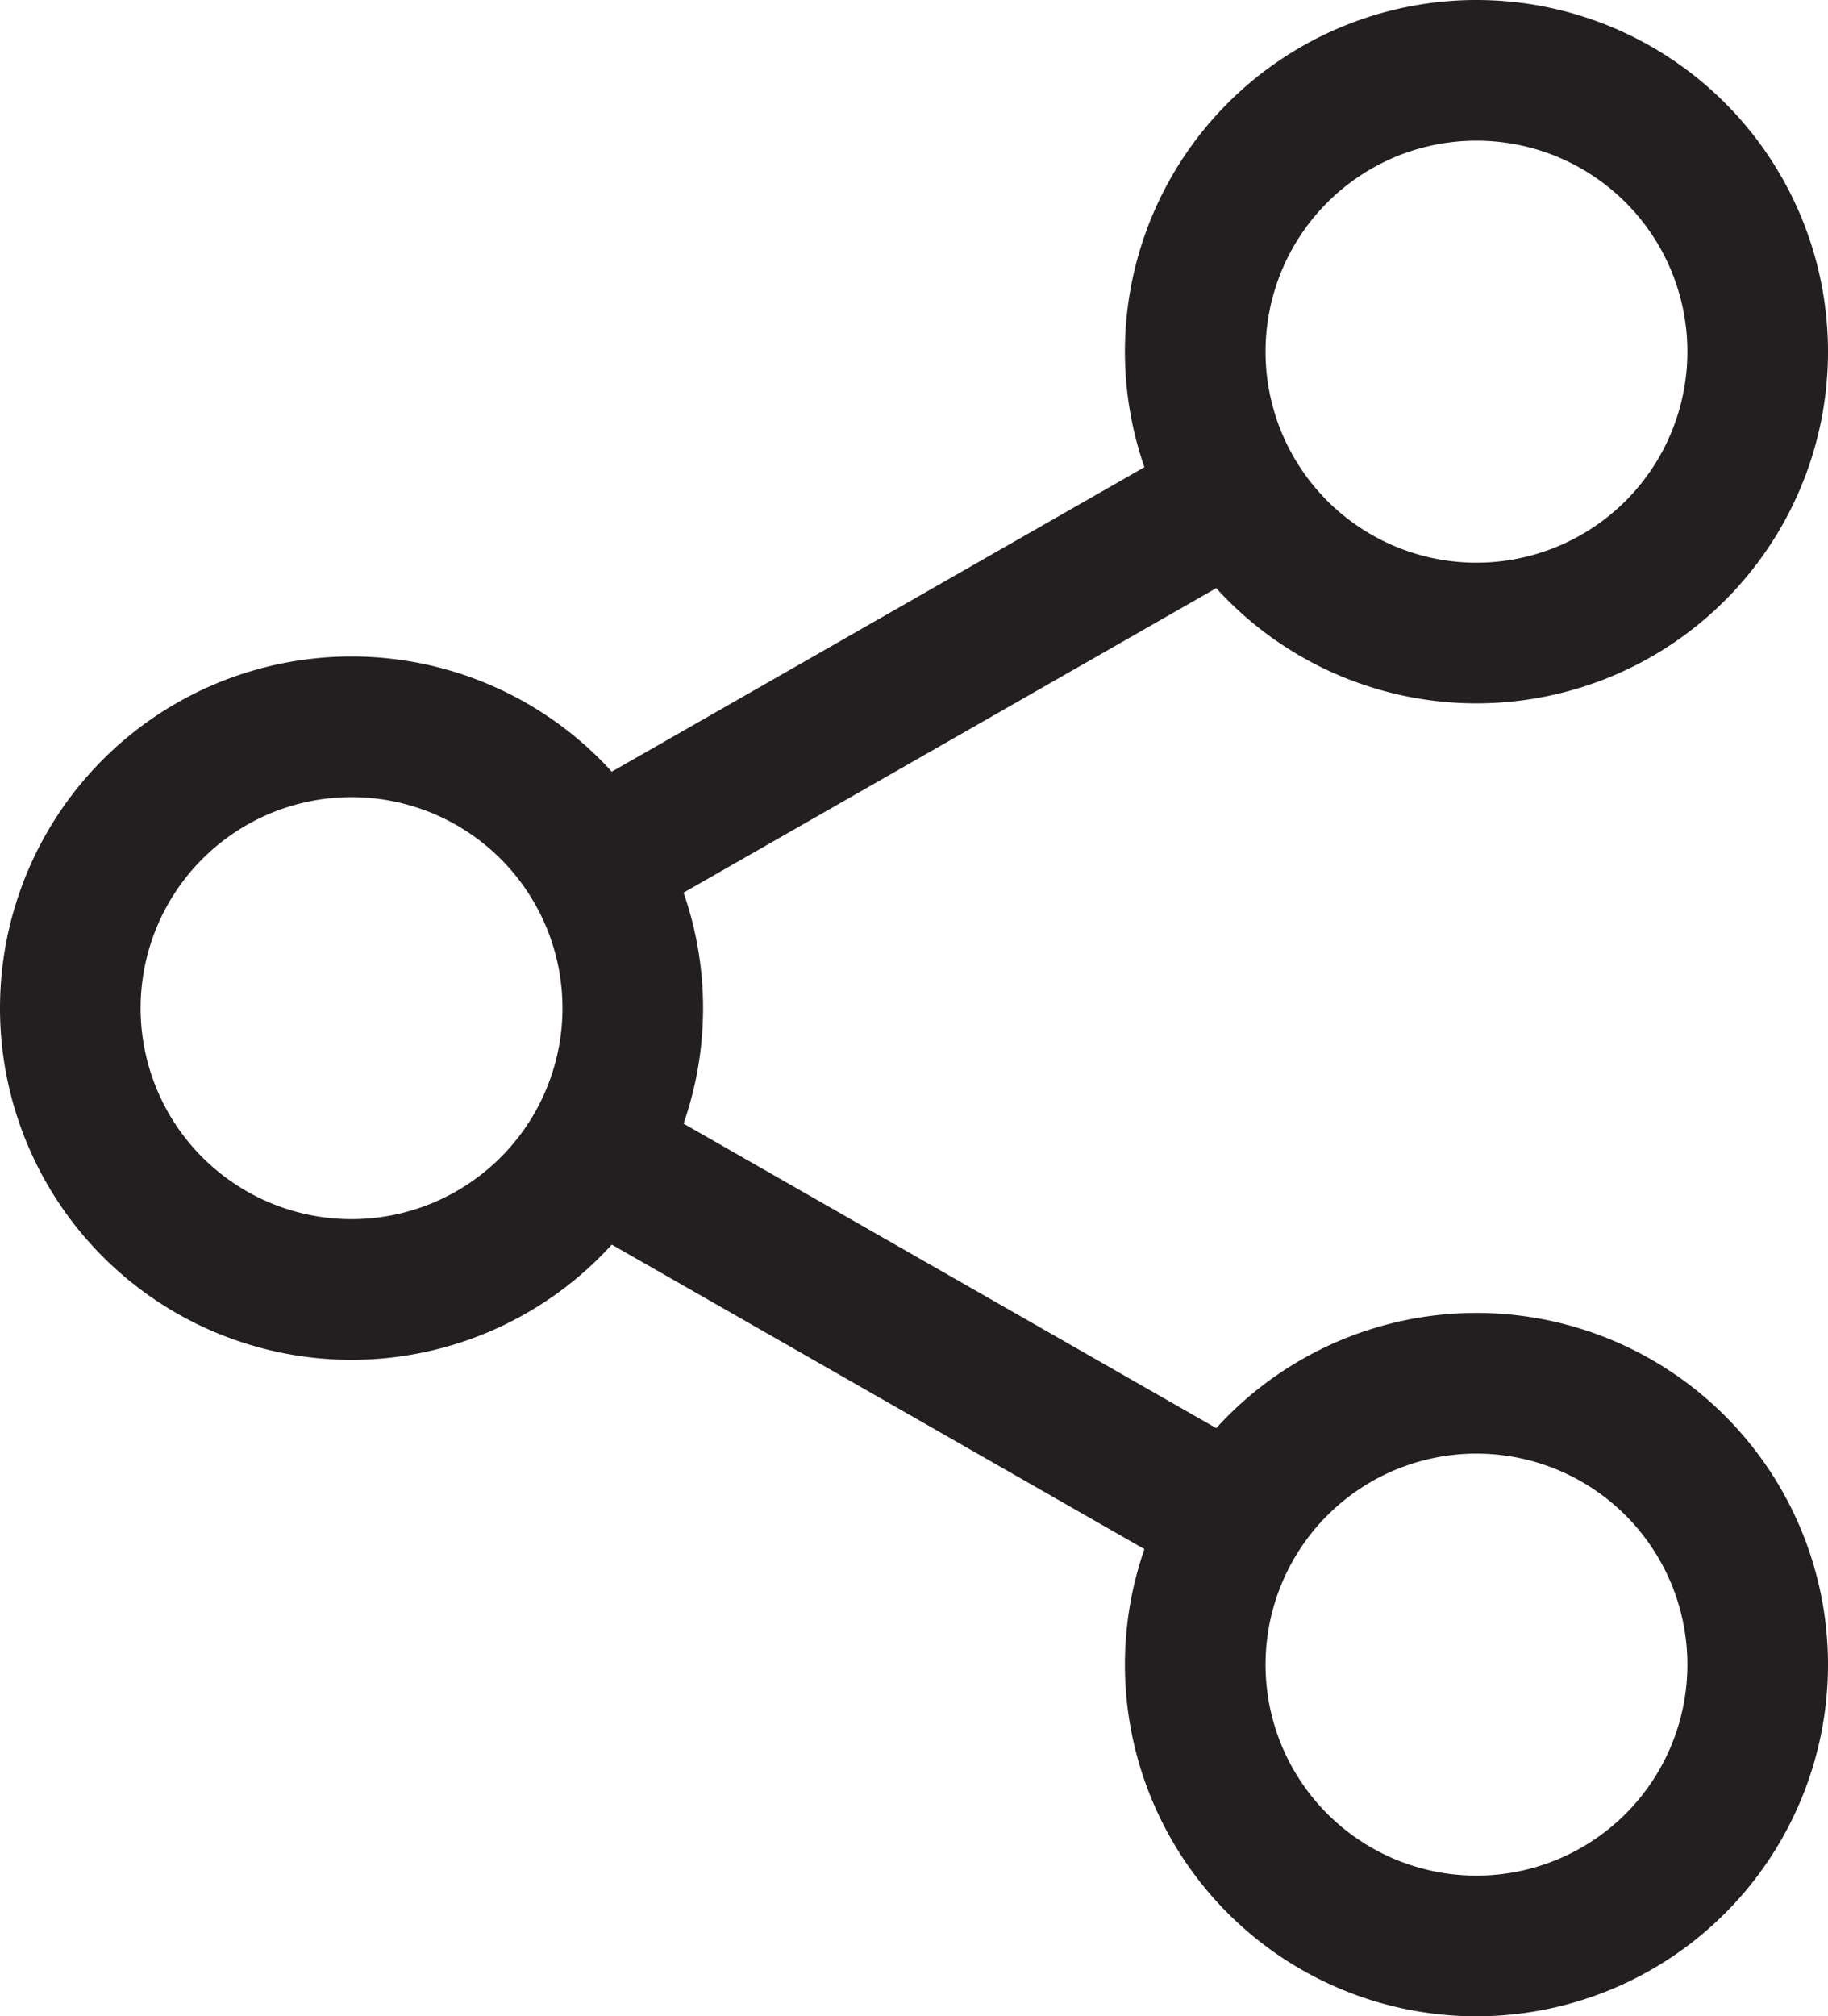
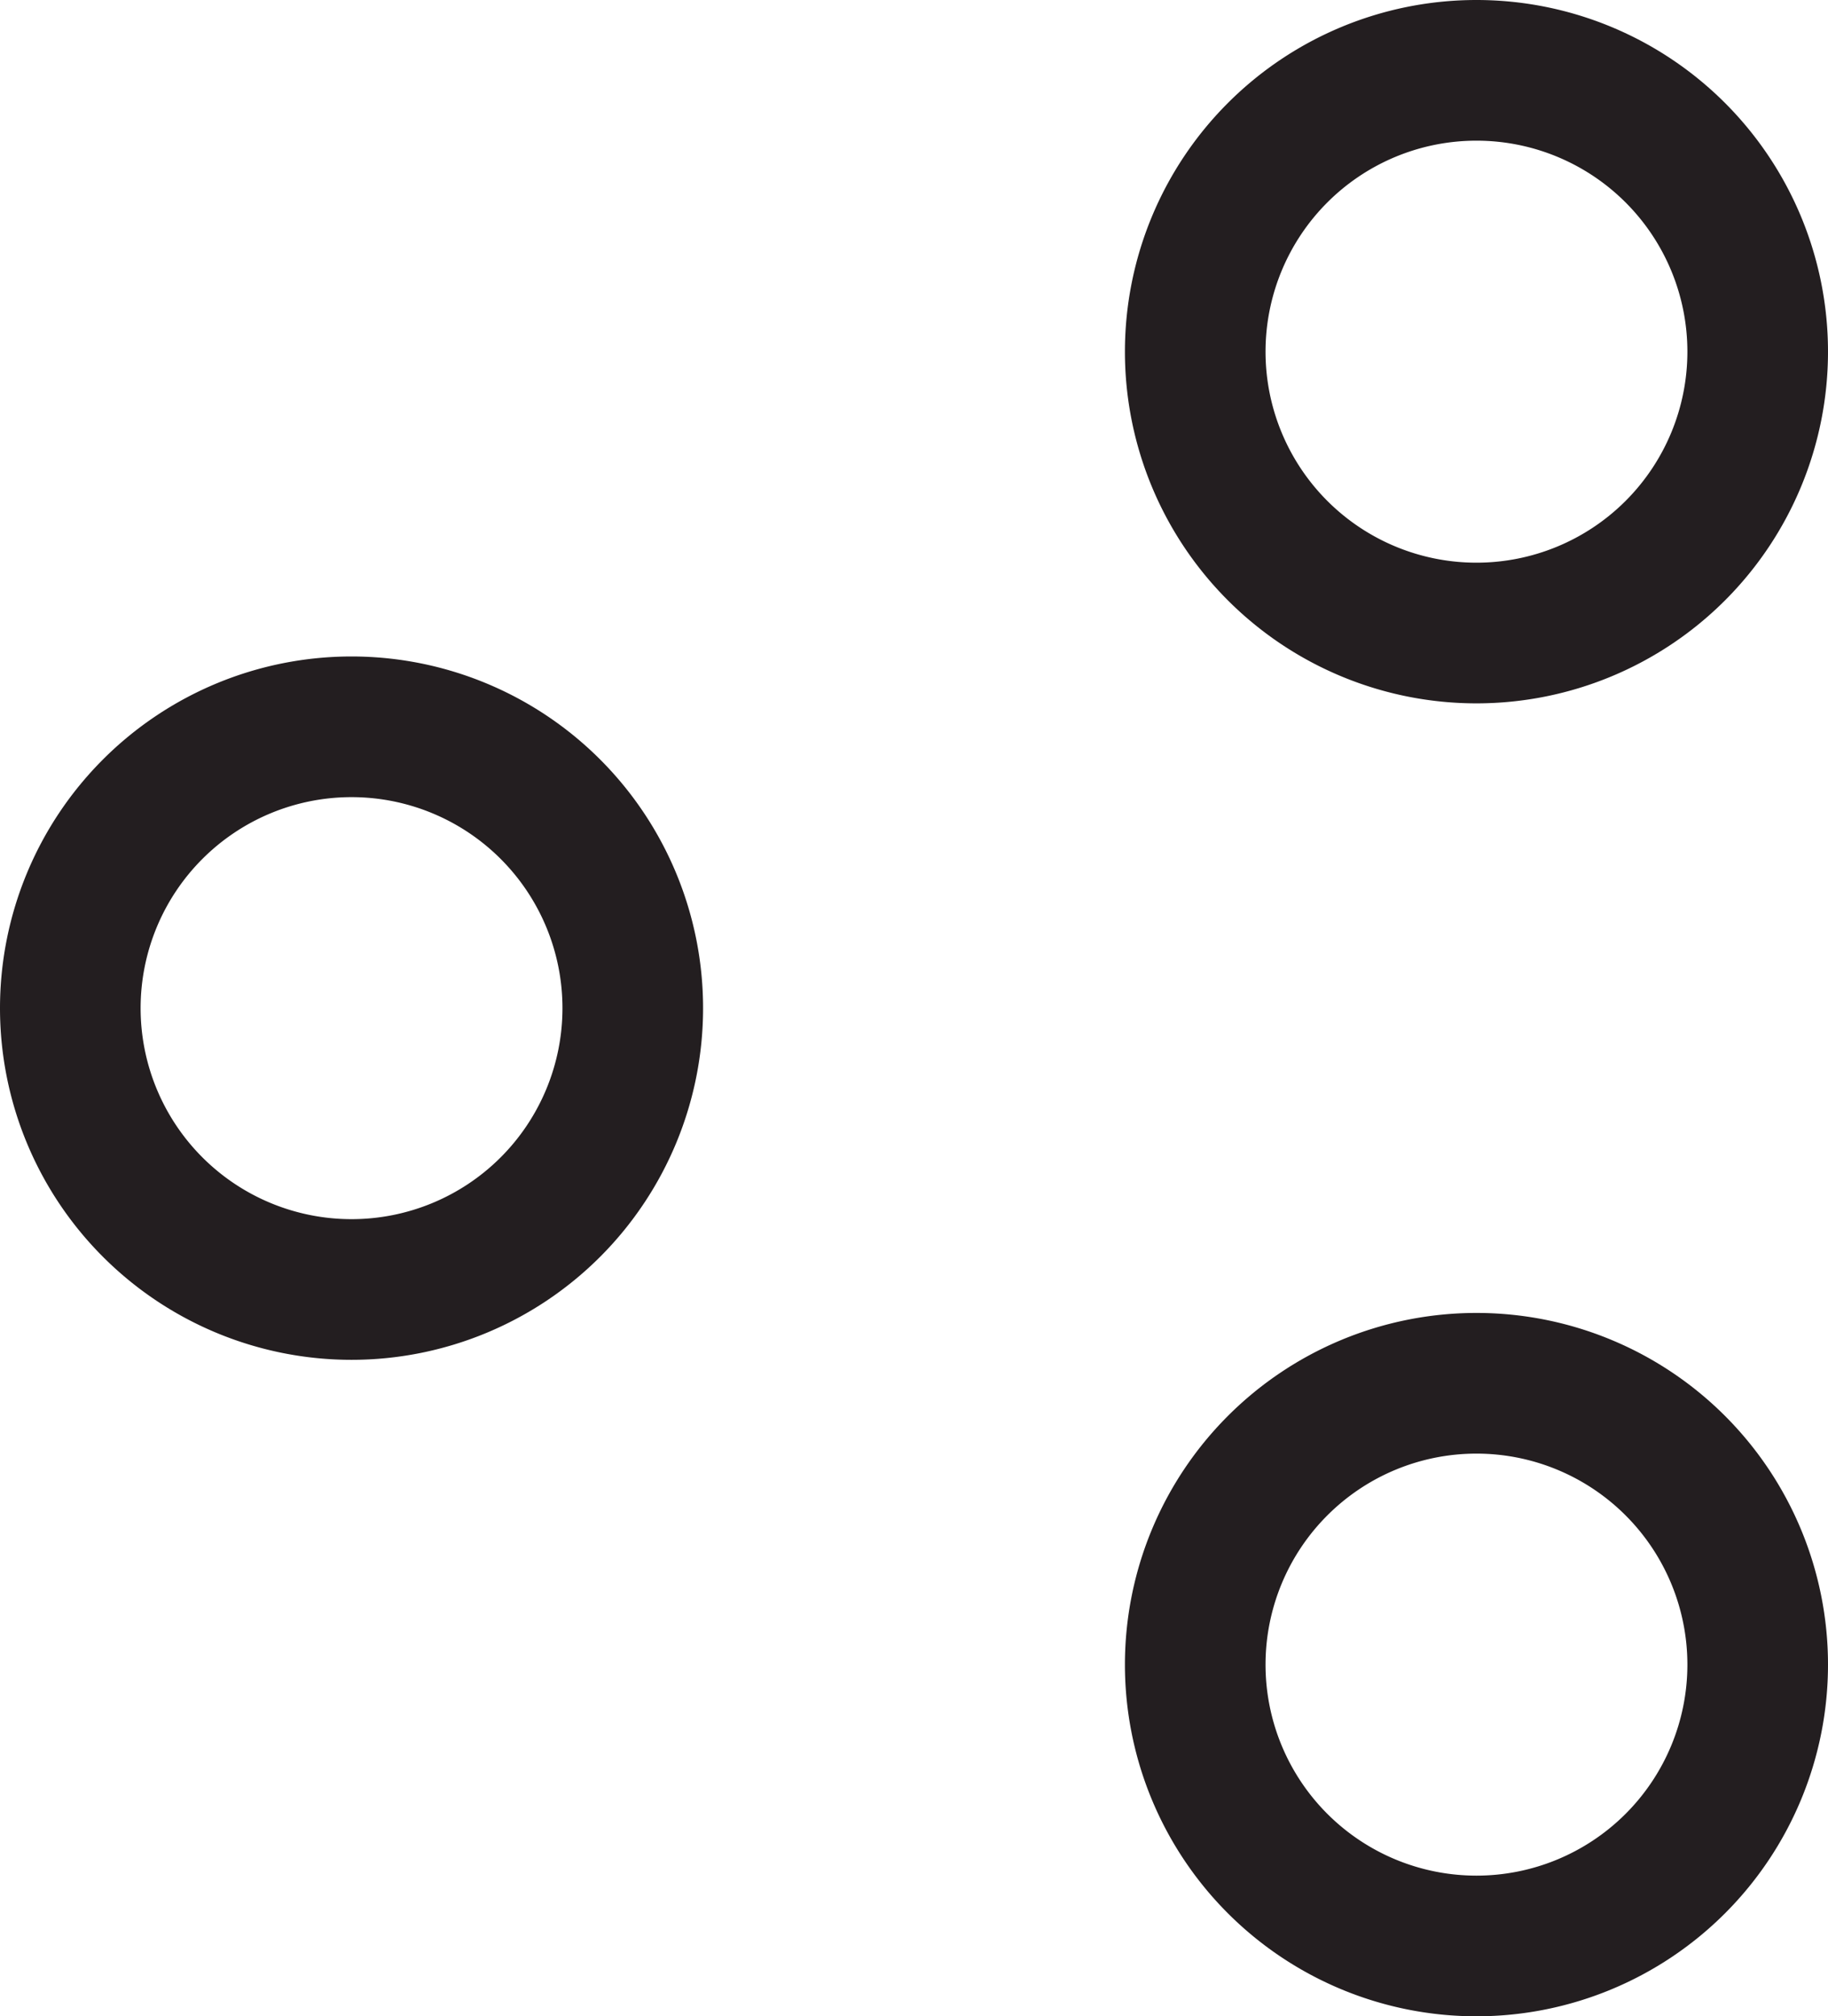
<svg xmlns="http://www.w3.org/2000/svg" width="19.5" height="21.5" viewBox="0 0 19.5 21.5">
  <g id="Gruppe_1146" data-name="Gruppe 1146" transform="translate(-2.25 -1.25)">
    <path id="Pfad_42756" data-name="Pfad 42756" d="M18,22a3,3,0,1,0-3-3A3,3,0,0,0,18,22ZM18,8a3,3,0,1,0-3-3A3,3,0,0,0,18,8ZM6,15a3,3,0,1,0-3-3A3,3,0,0,0,6,15Z" fill="none" stroke="#231e20" stroke-linecap="round" stroke-linejoin="round" stroke-width="1.5" />
-     <path id="Pfad_42757" data-name="Pfad 42757" d="M15.5,6.5l-7,4m0,3,7,4" fill="none" stroke="#231e20" stroke-width="1.5" />
  </g>
</svg>